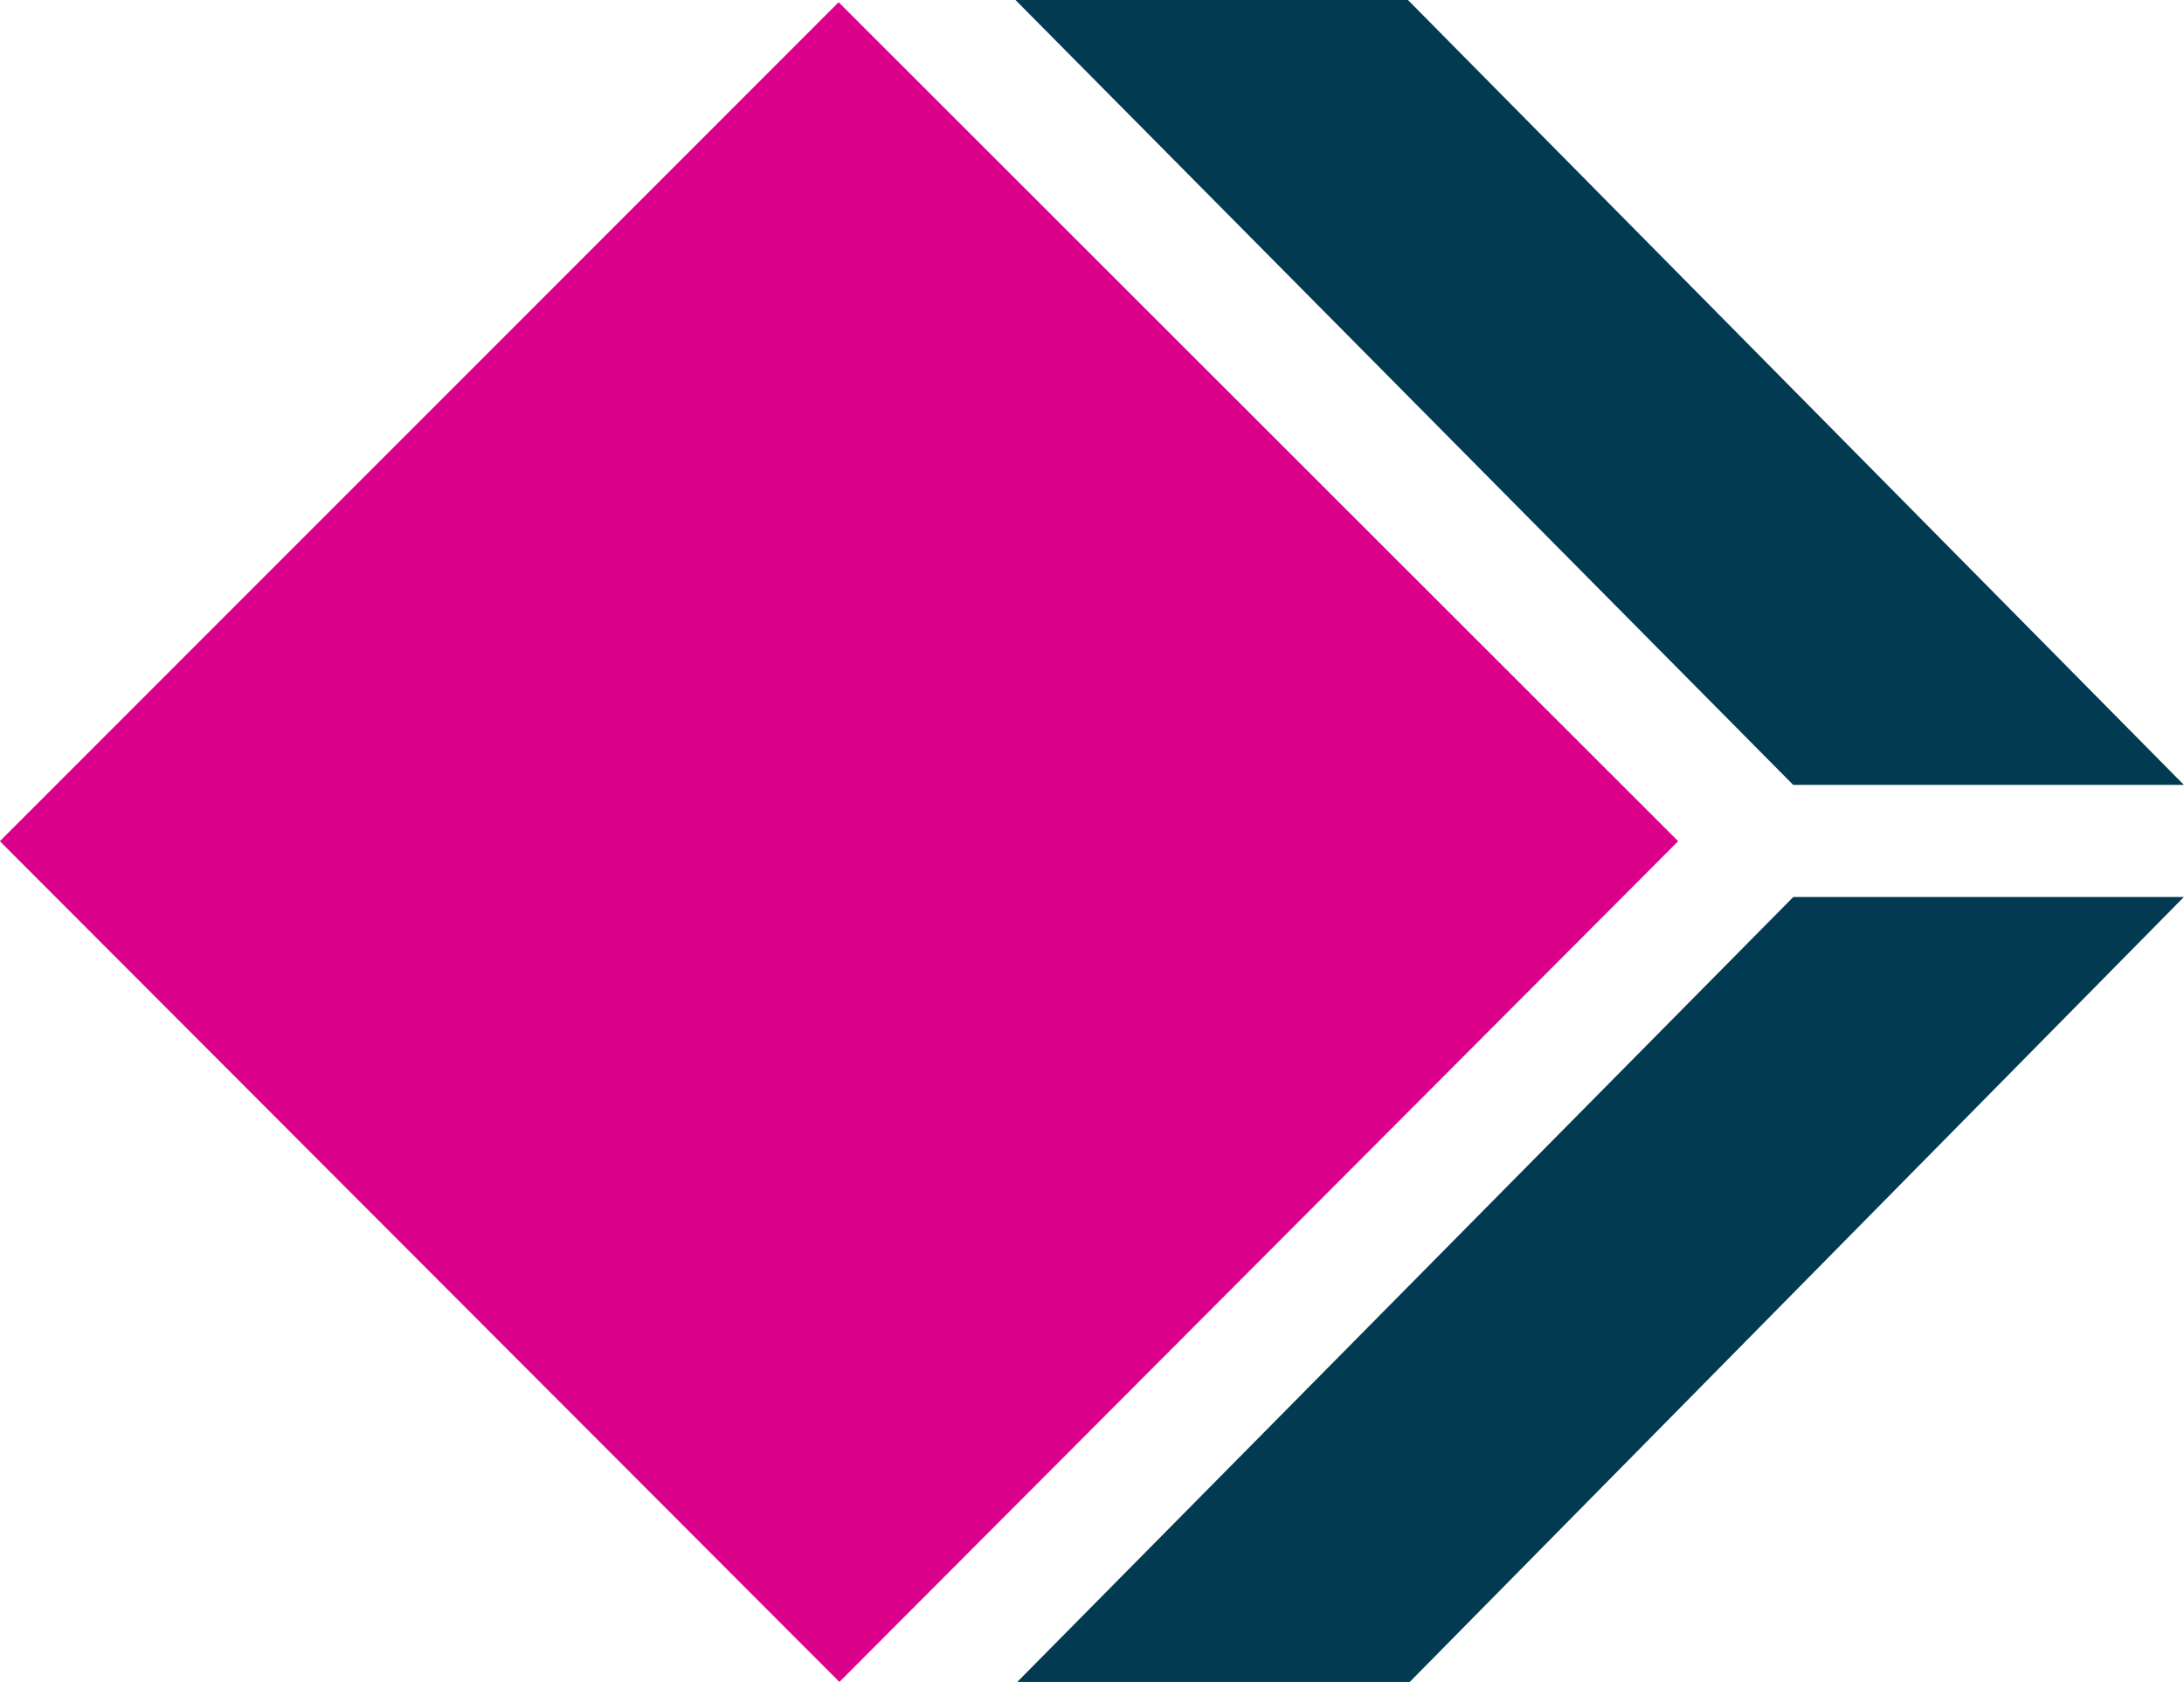
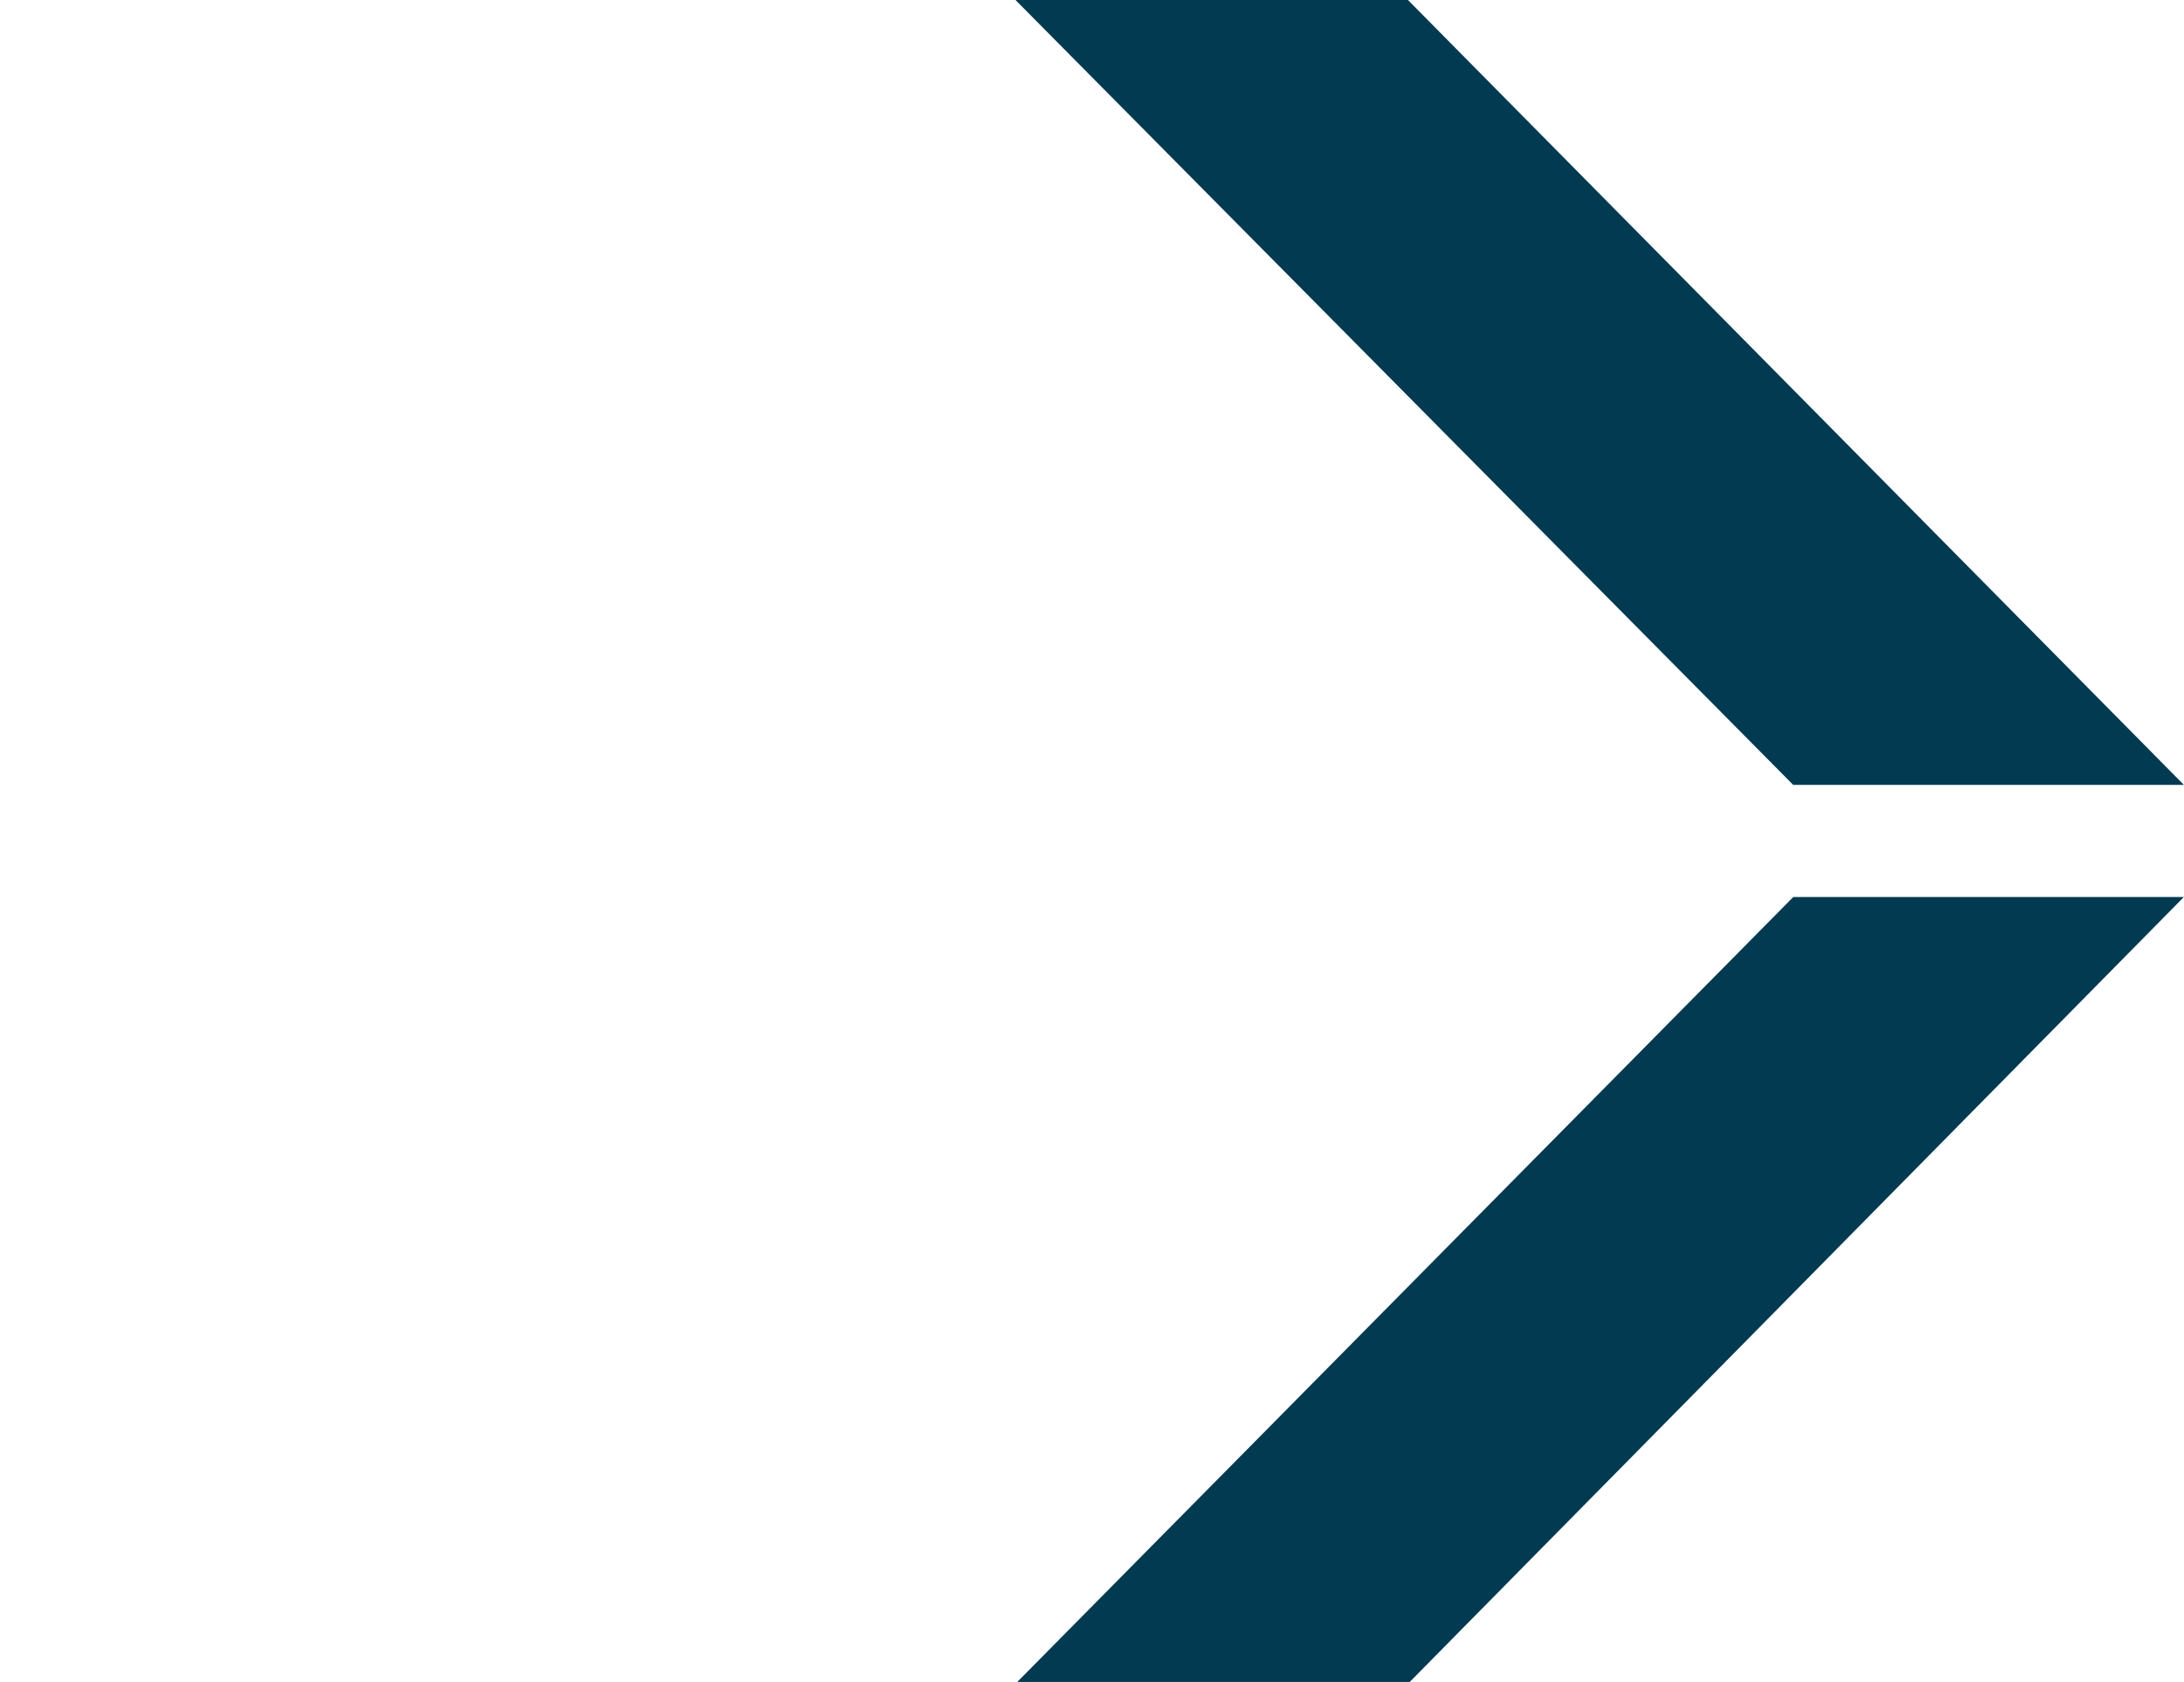
<svg xmlns="http://www.w3.org/2000/svg" version="1.1" width="333.455" height="256.748" viewBox="-1.23 -1.23 41.046 31.605" id="svg5070">
  <defs id="defs5072" />
-   <path d="M -1.233,14.577 14.531,-1.188 30.31,14.577 14.546,30.375 Z" id="path3635" style="fill:#db0089;fill-opacity:1;fill-rule:nonzero;stroke:none" />
  <path d="m 17.889,30.375 h 7.376 l 14.549,-14.749 h -7.341 z m -0.034,-31.605 h 7.376 l 14.584,14.749 h -7.343 z" id="path3643" style="fill:#023a51;fill-opacity:1;fill-rule:nonzero;stroke:none" />
</svg>